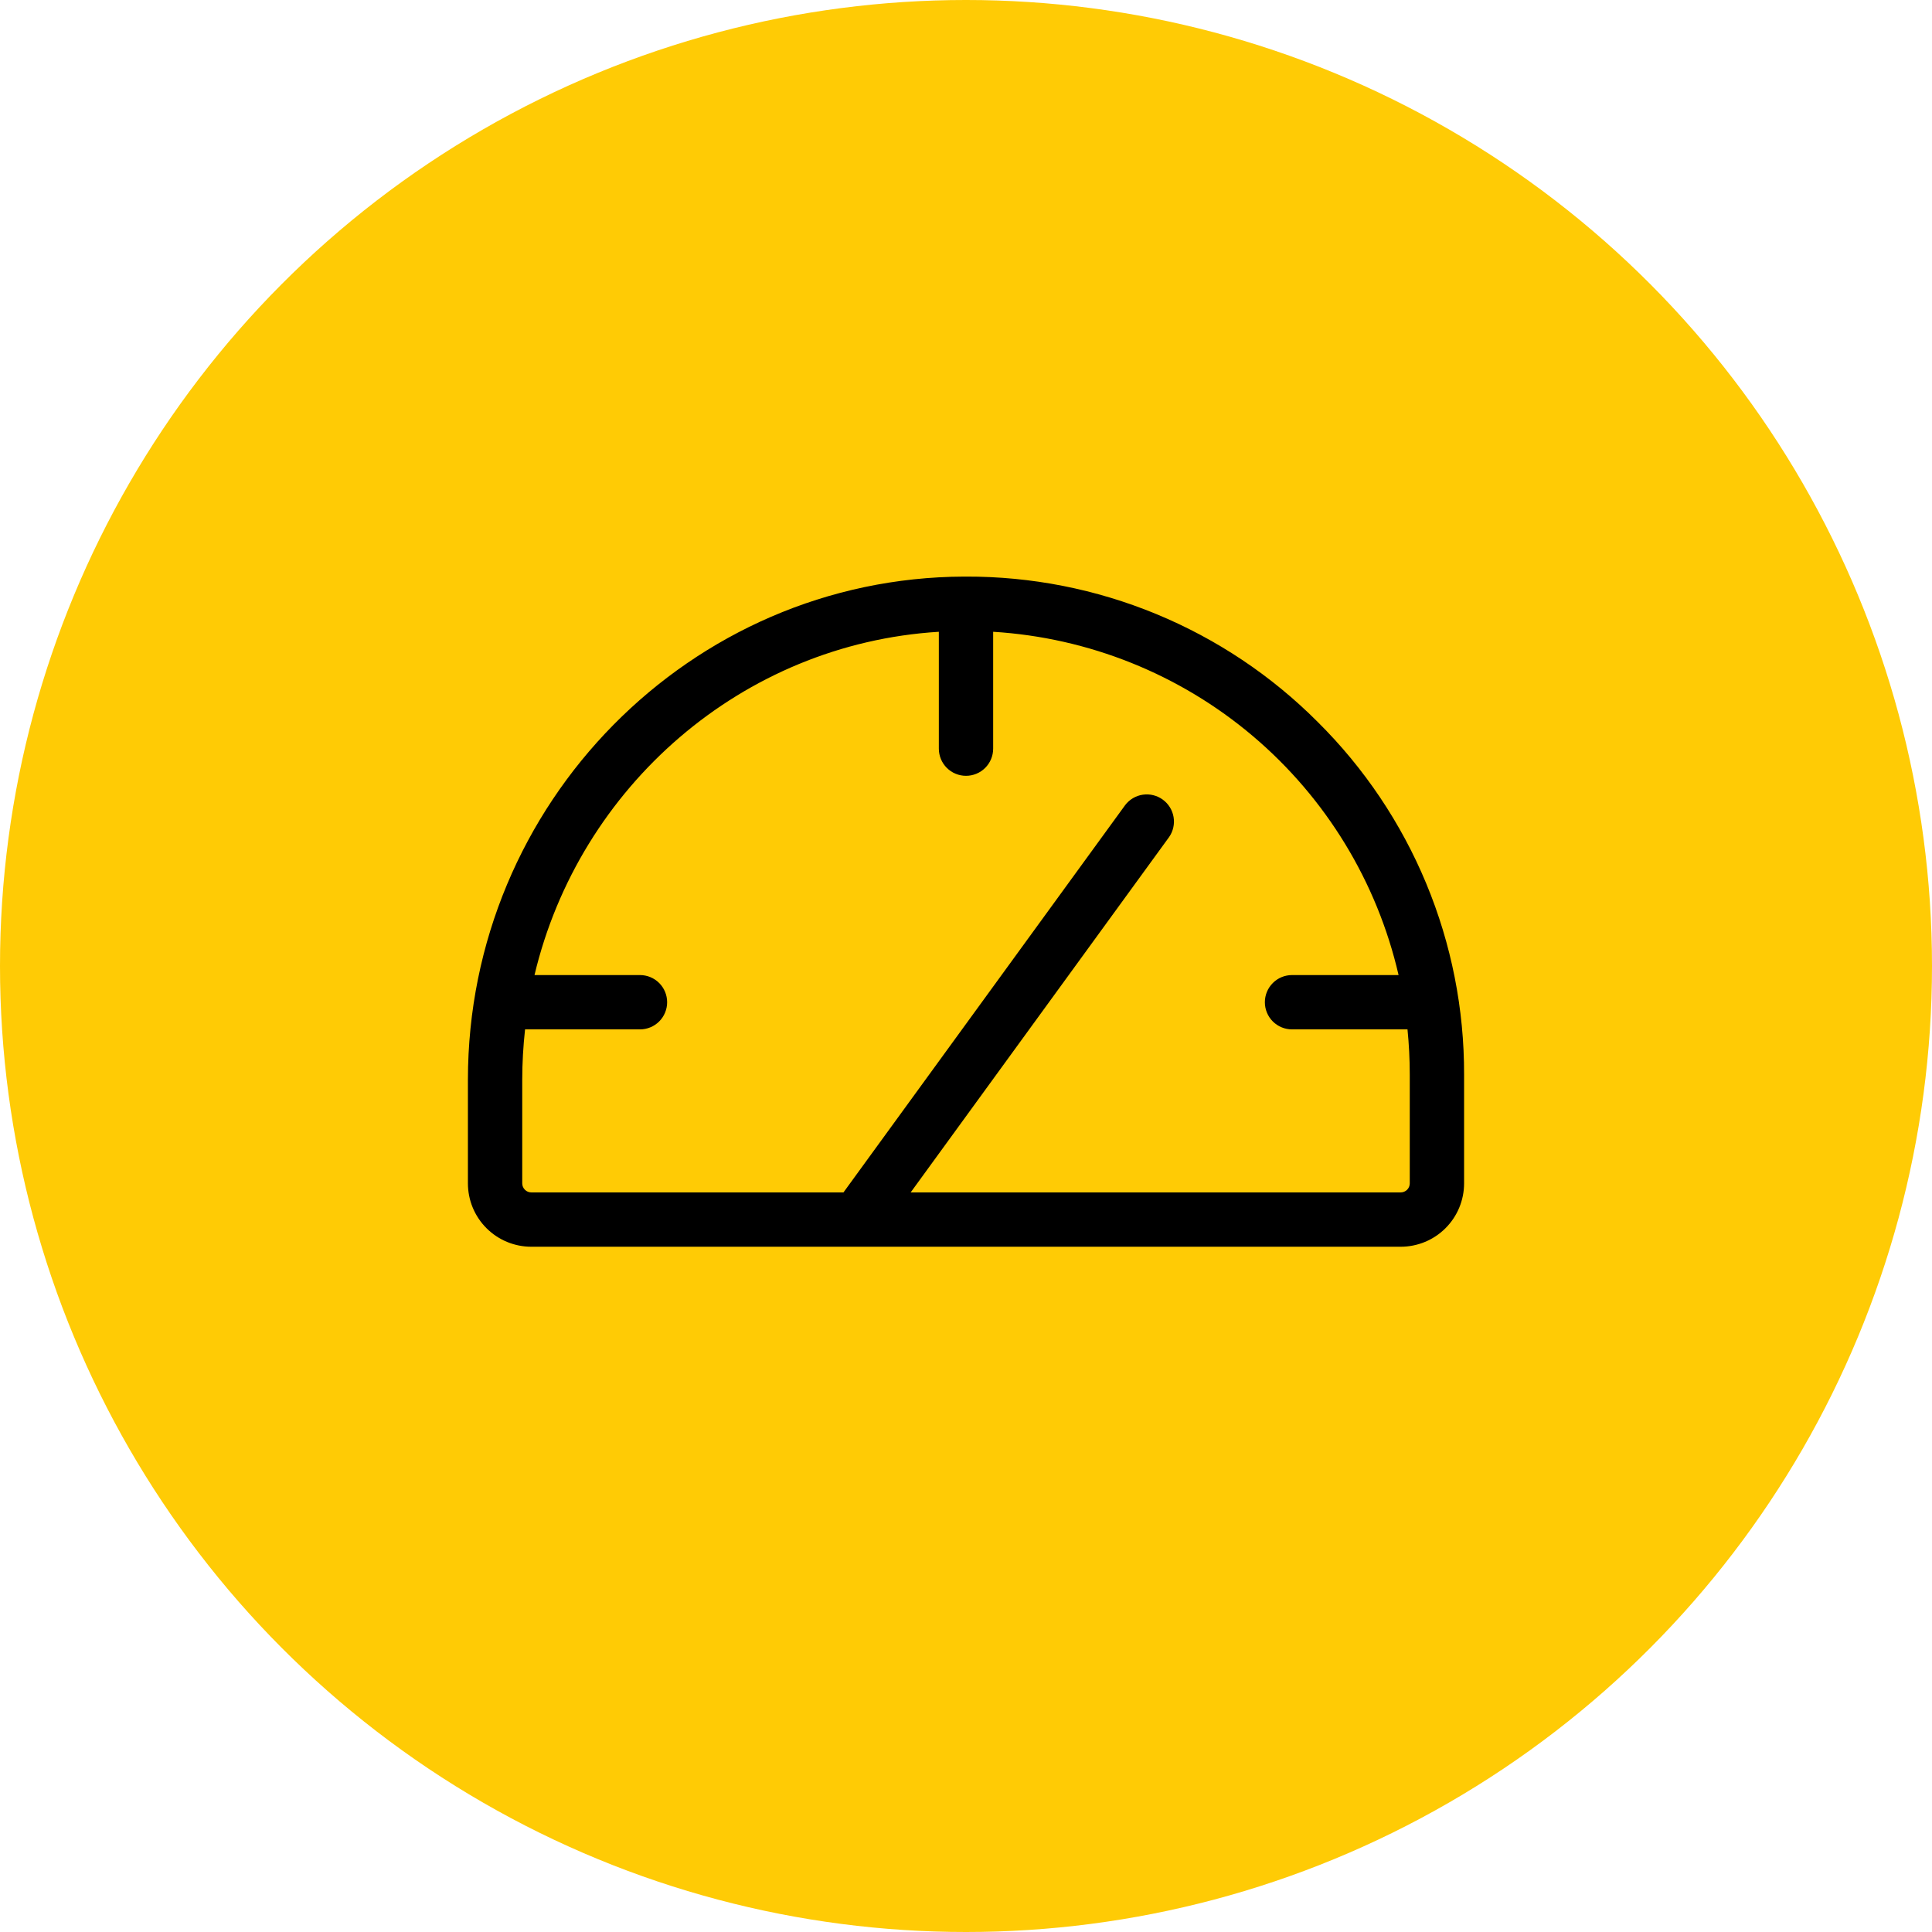
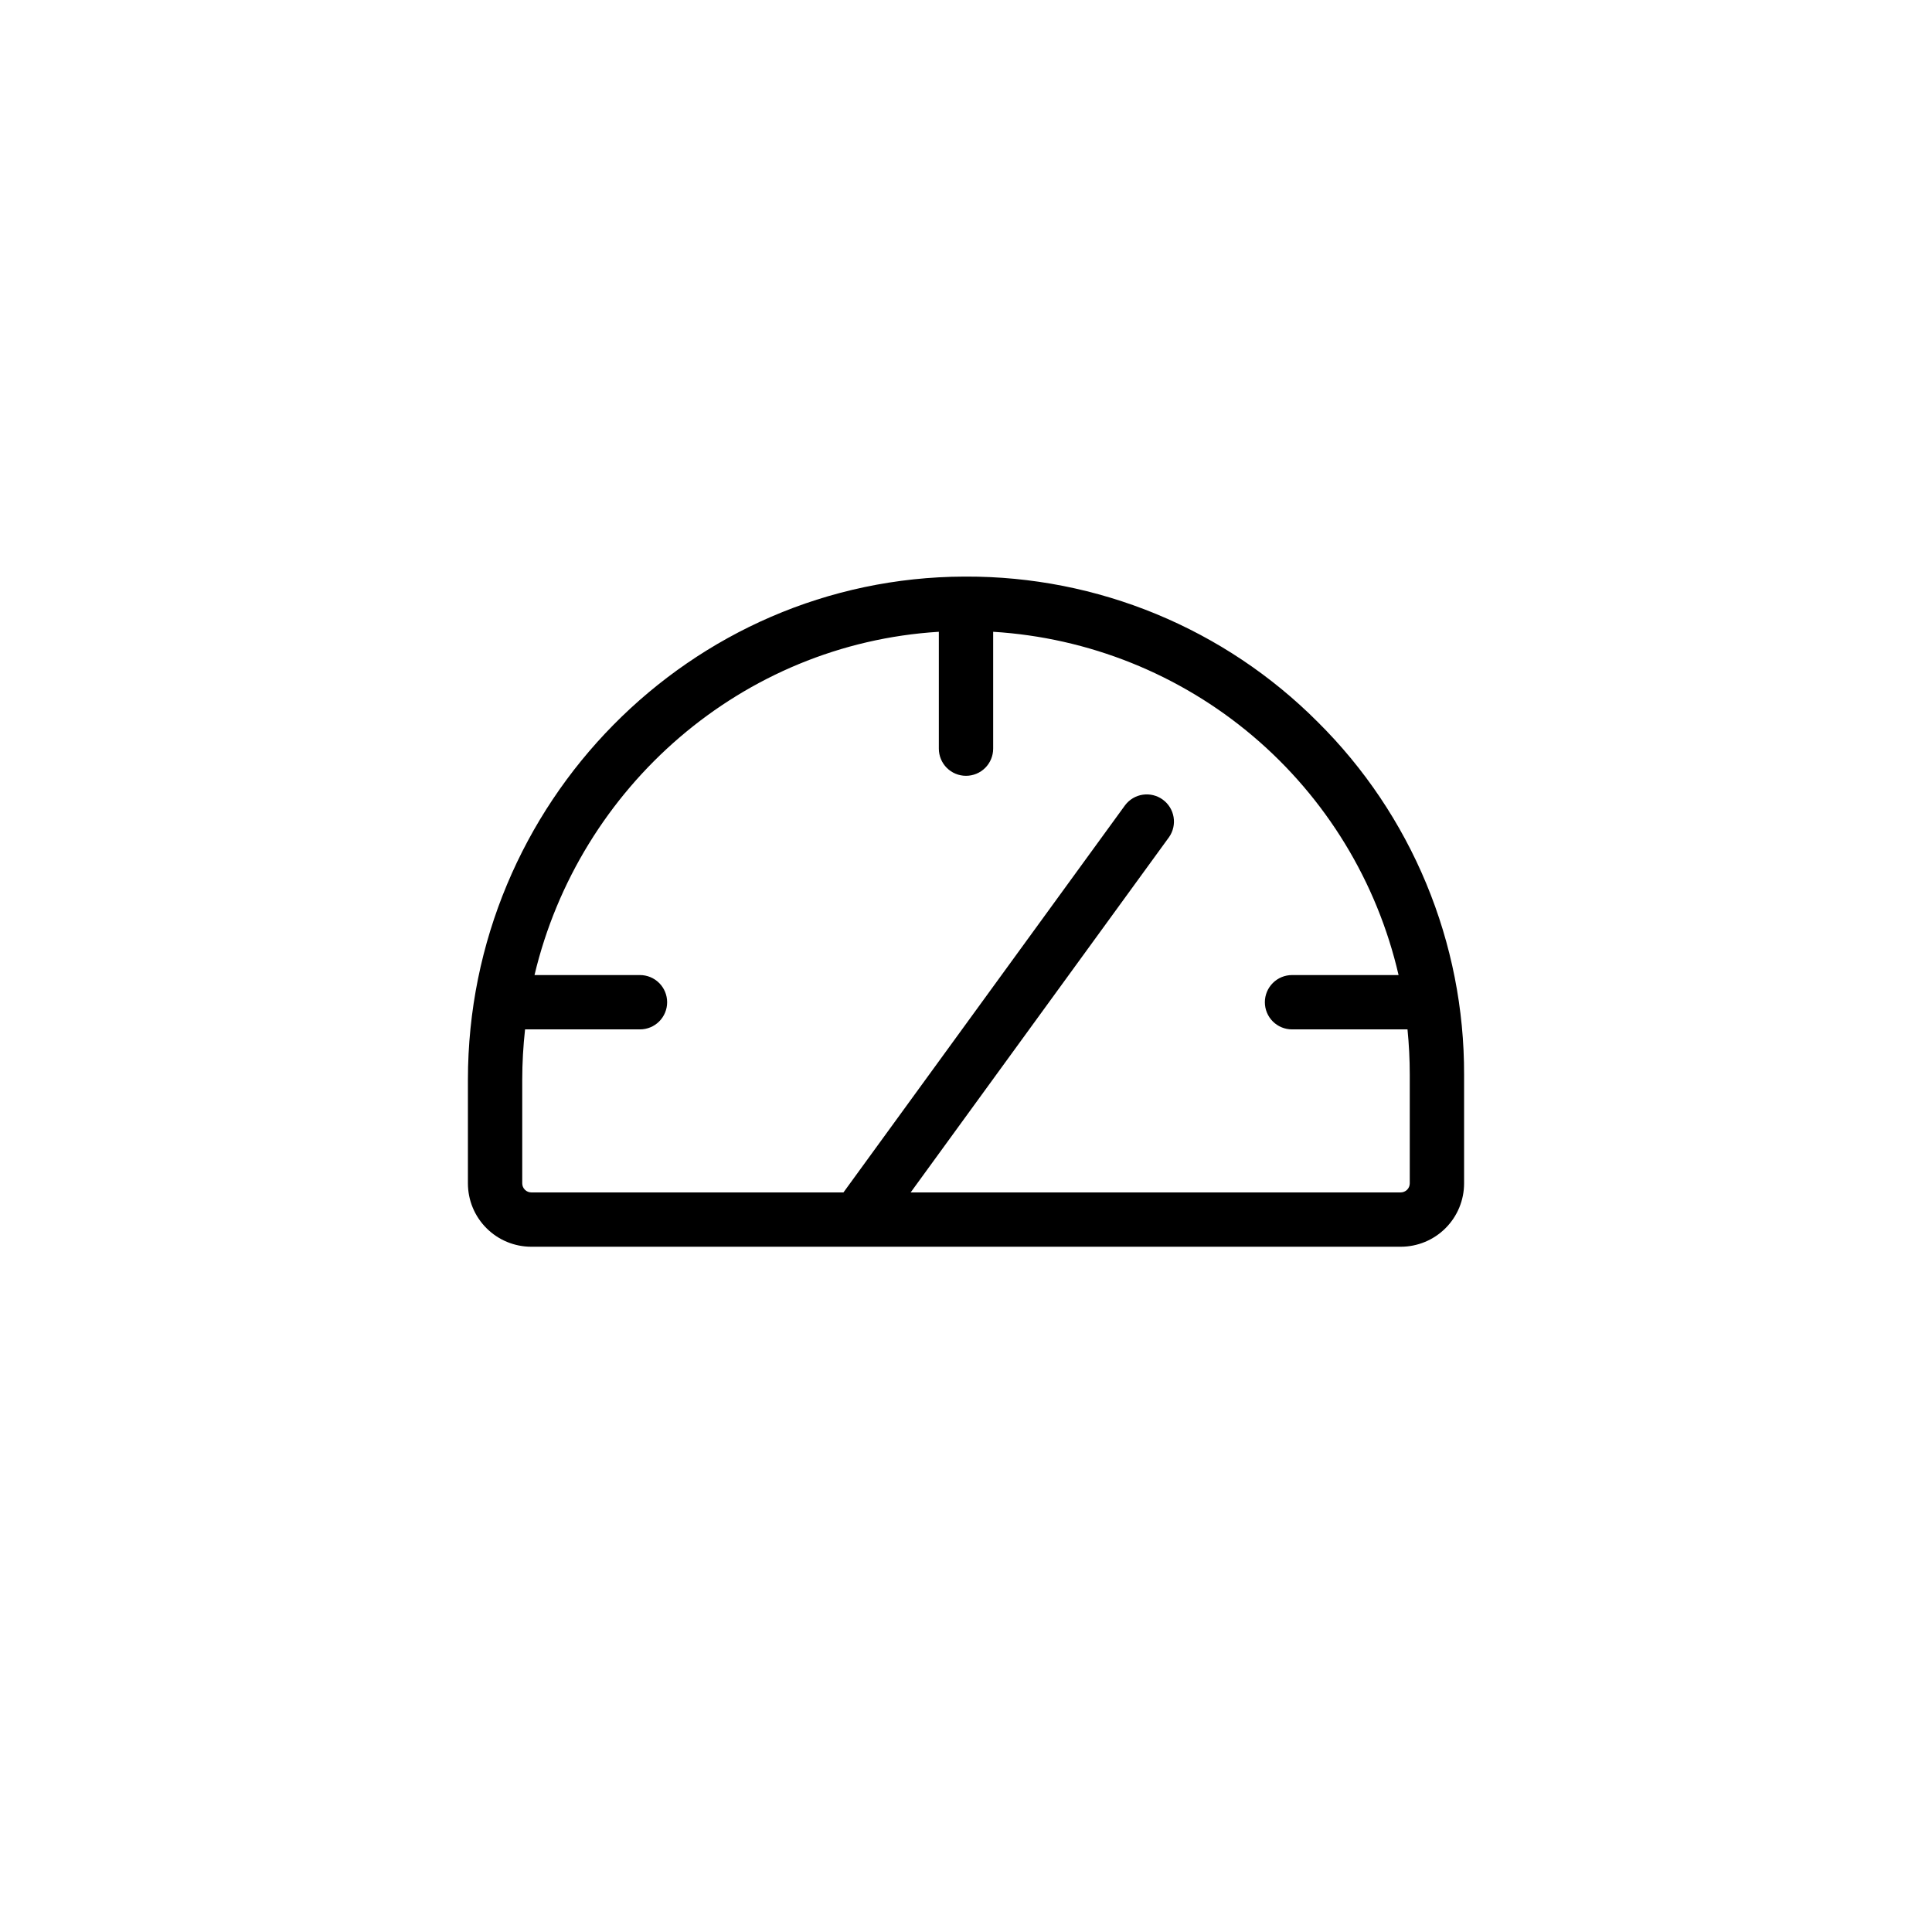
<svg xmlns="http://www.w3.org/2000/svg" width="100" height="100" viewBox="0 0 100 100" fill="none">
-   <circle cx="50" cy="50" r="50" fill="#FFCB05" />
  <path d="M68.199 37.363C65.812 34.97 62.975 33.075 59.851 31.784C56.728 30.494 53.38 29.834 50 29.844H49.909C35.743 29.893 24.219 41.577 24.219 55.89V61.25C24.219 62.12 24.564 62.955 25.18 63.57C25.795 64.186 26.63 64.531 27.5 64.531H72.5C73.37 64.531 74.205 64.186 74.82 63.57C75.436 62.955 75.781 62.12 75.781 61.25V55.625C75.79 52.23 75.125 48.868 73.823 45.733C72.522 42.598 70.61 39.752 68.199 37.363ZM72.969 61.25C72.969 61.374 72.919 61.494 72.832 61.582C72.743 61.669 72.624 61.719 72.5 61.719H47.136L60.512 43.327C60.722 43.026 60.805 42.653 60.744 42.291C60.683 41.928 60.482 41.604 60.185 41.388C59.887 41.171 59.517 41.08 59.153 41.133C58.789 41.186 58.461 41.38 58.238 41.673L43.658 61.719H27.5C27.376 61.719 27.256 61.669 27.169 61.582C27.081 61.494 27.031 61.374 27.031 61.25V55.89C27.032 55.018 27.081 54.148 27.177 53.281H33.125C33.498 53.281 33.856 53.133 34.119 52.87C34.383 52.606 34.531 52.248 34.531 51.875C34.531 51.502 34.383 51.145 34.119 50.881C33.856 50.617 33.498 50.469 33.125 50.469H27.666C29.984 40.719 38.406 33.327 48.594 32.701V38.75C48.594 39.123 48.742 39.481 49.006 39.745C49.269 40.008 49.627 40.156 50 40.156C50.373 40.156 50.731 40.008 50.994 39.745C51.258 39.481 51.406 39.123 51.406 38.75V32.701C56.352 33.005 61.067 34.898 64.849 38.1C68.63 41.302 71.275 45.641 72.39 50.469H66.875C66.502 50.469 66.144 50.617 65.881 50.881C65.617 51.145 65.469 51.502 65.469 51.875C65.469 52.248 65.617 52.606 65.881 52.87C66.144 53.133 66.502 53.281 66.875 53.281H72.852C72.929 54.055 72.969 54.838 72.969 55.625V61.25Z" fill="black" />
</svg>